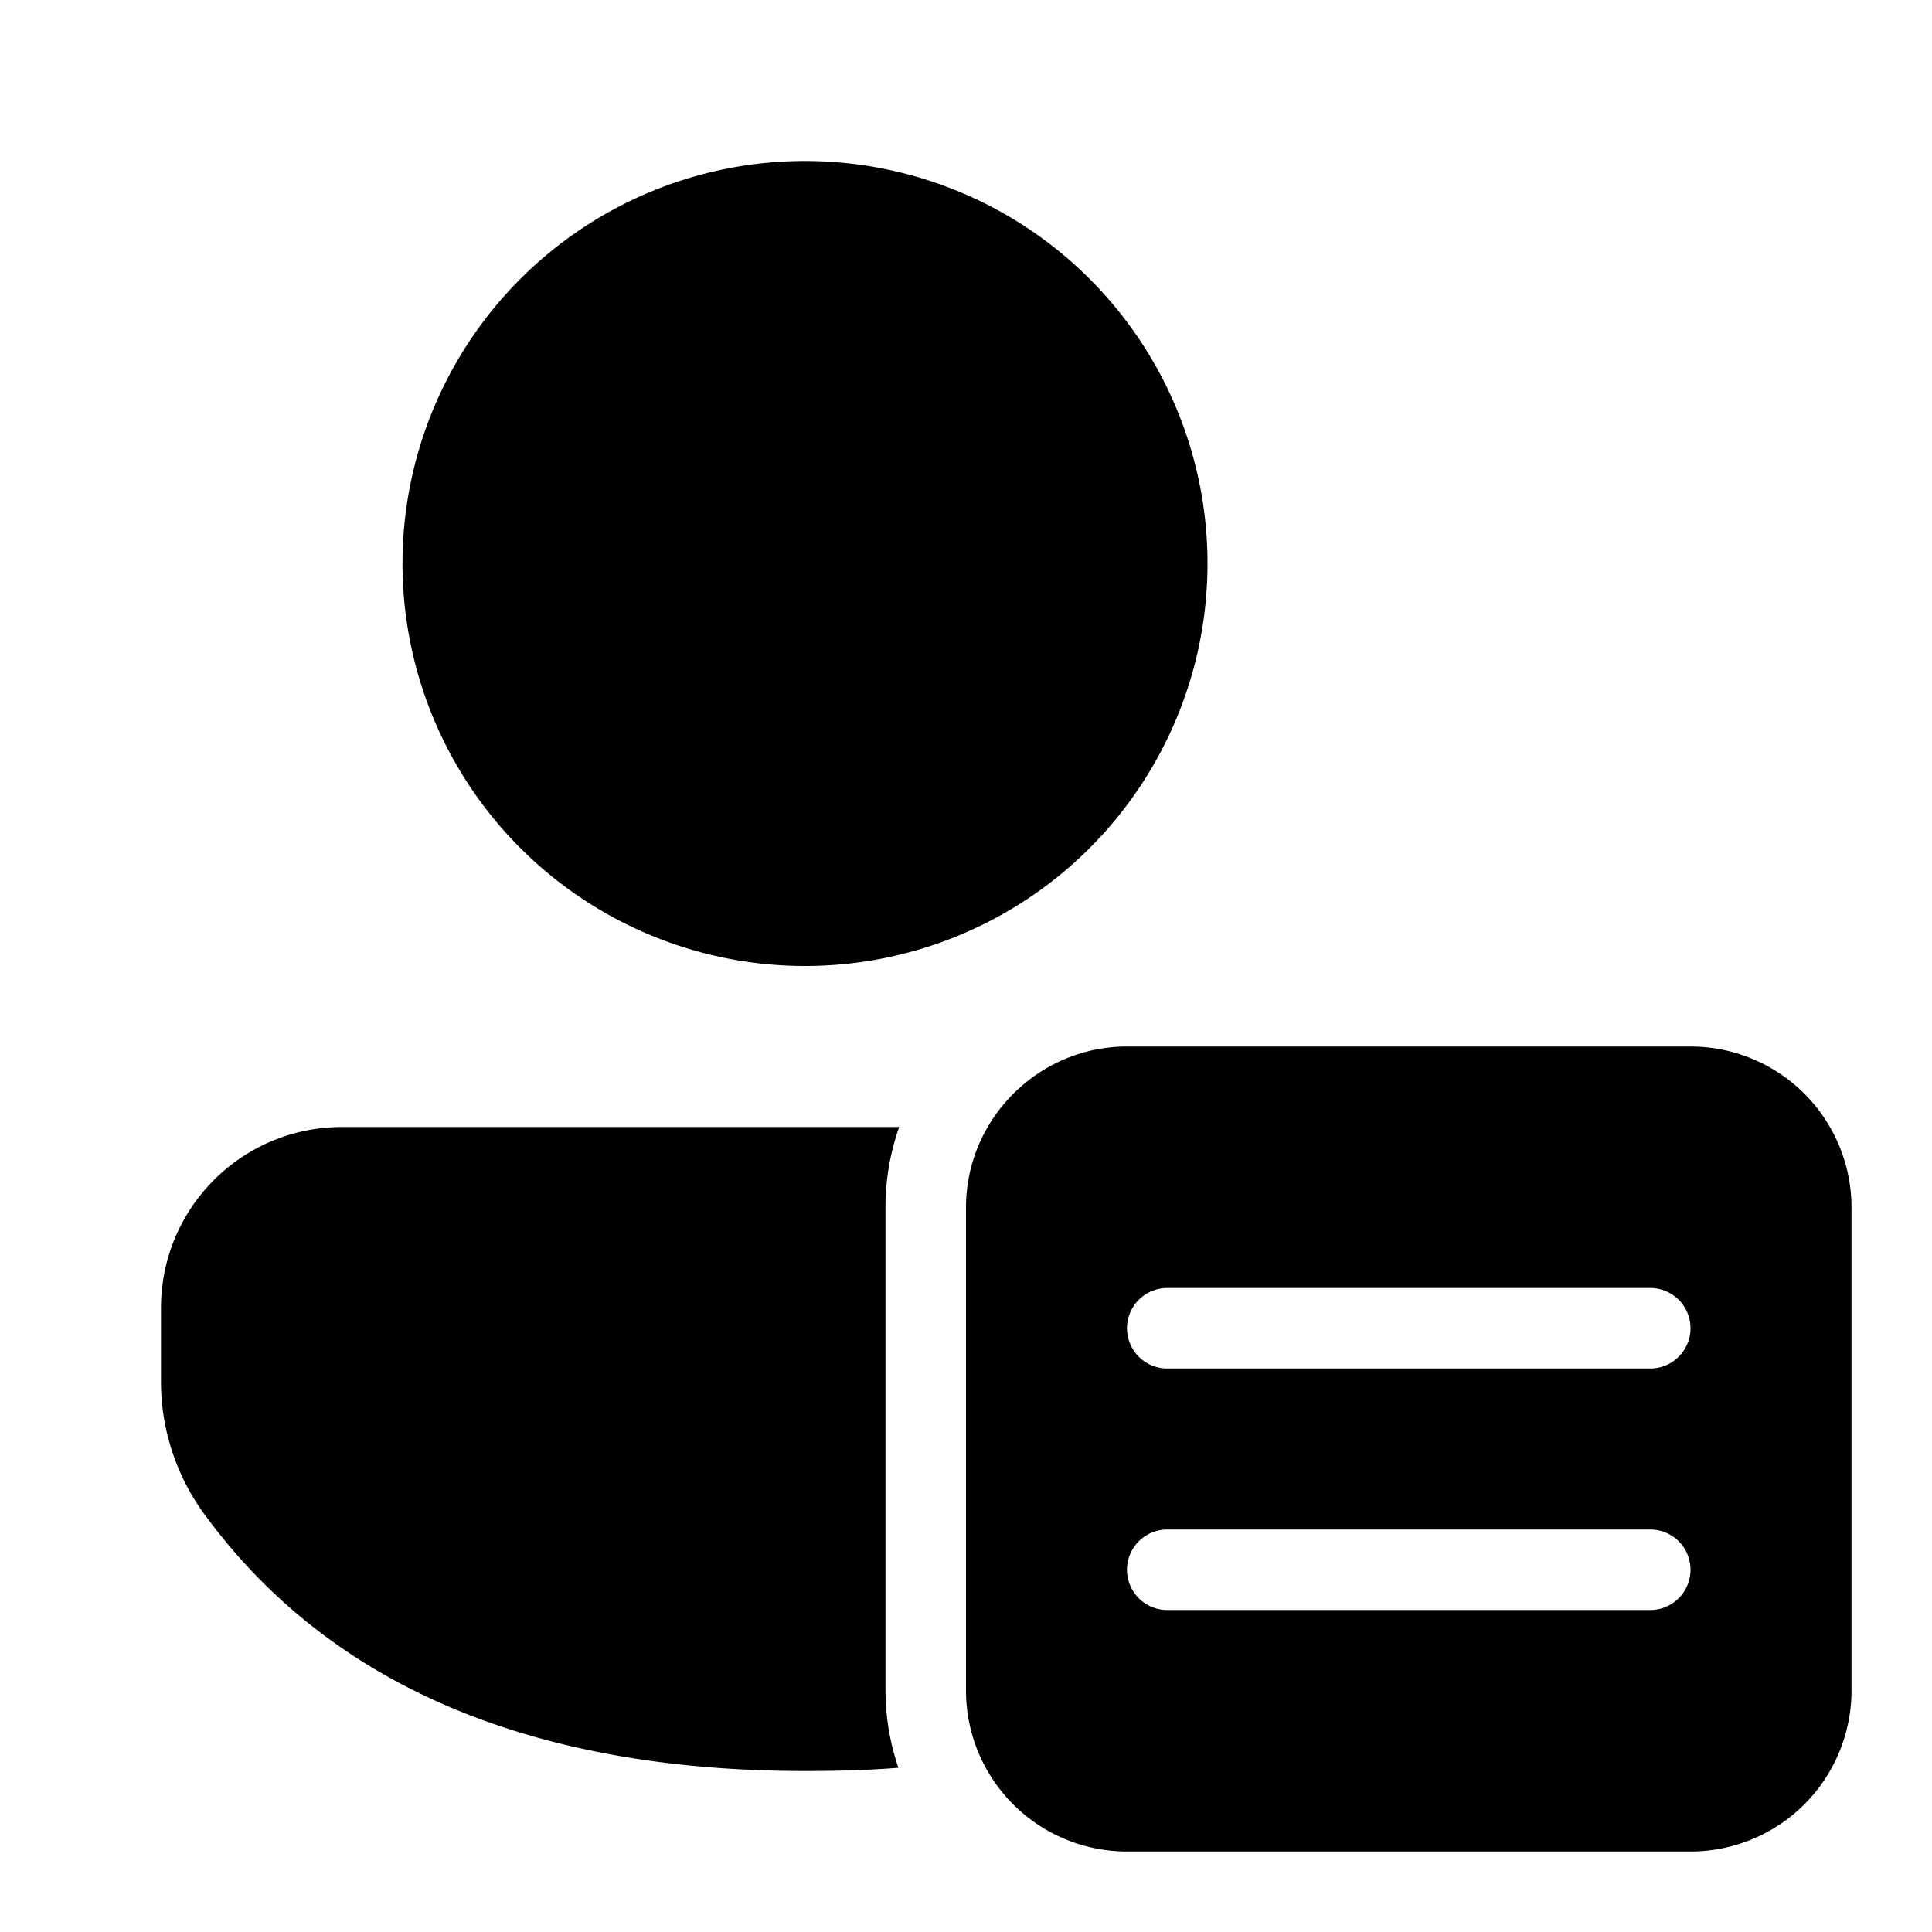
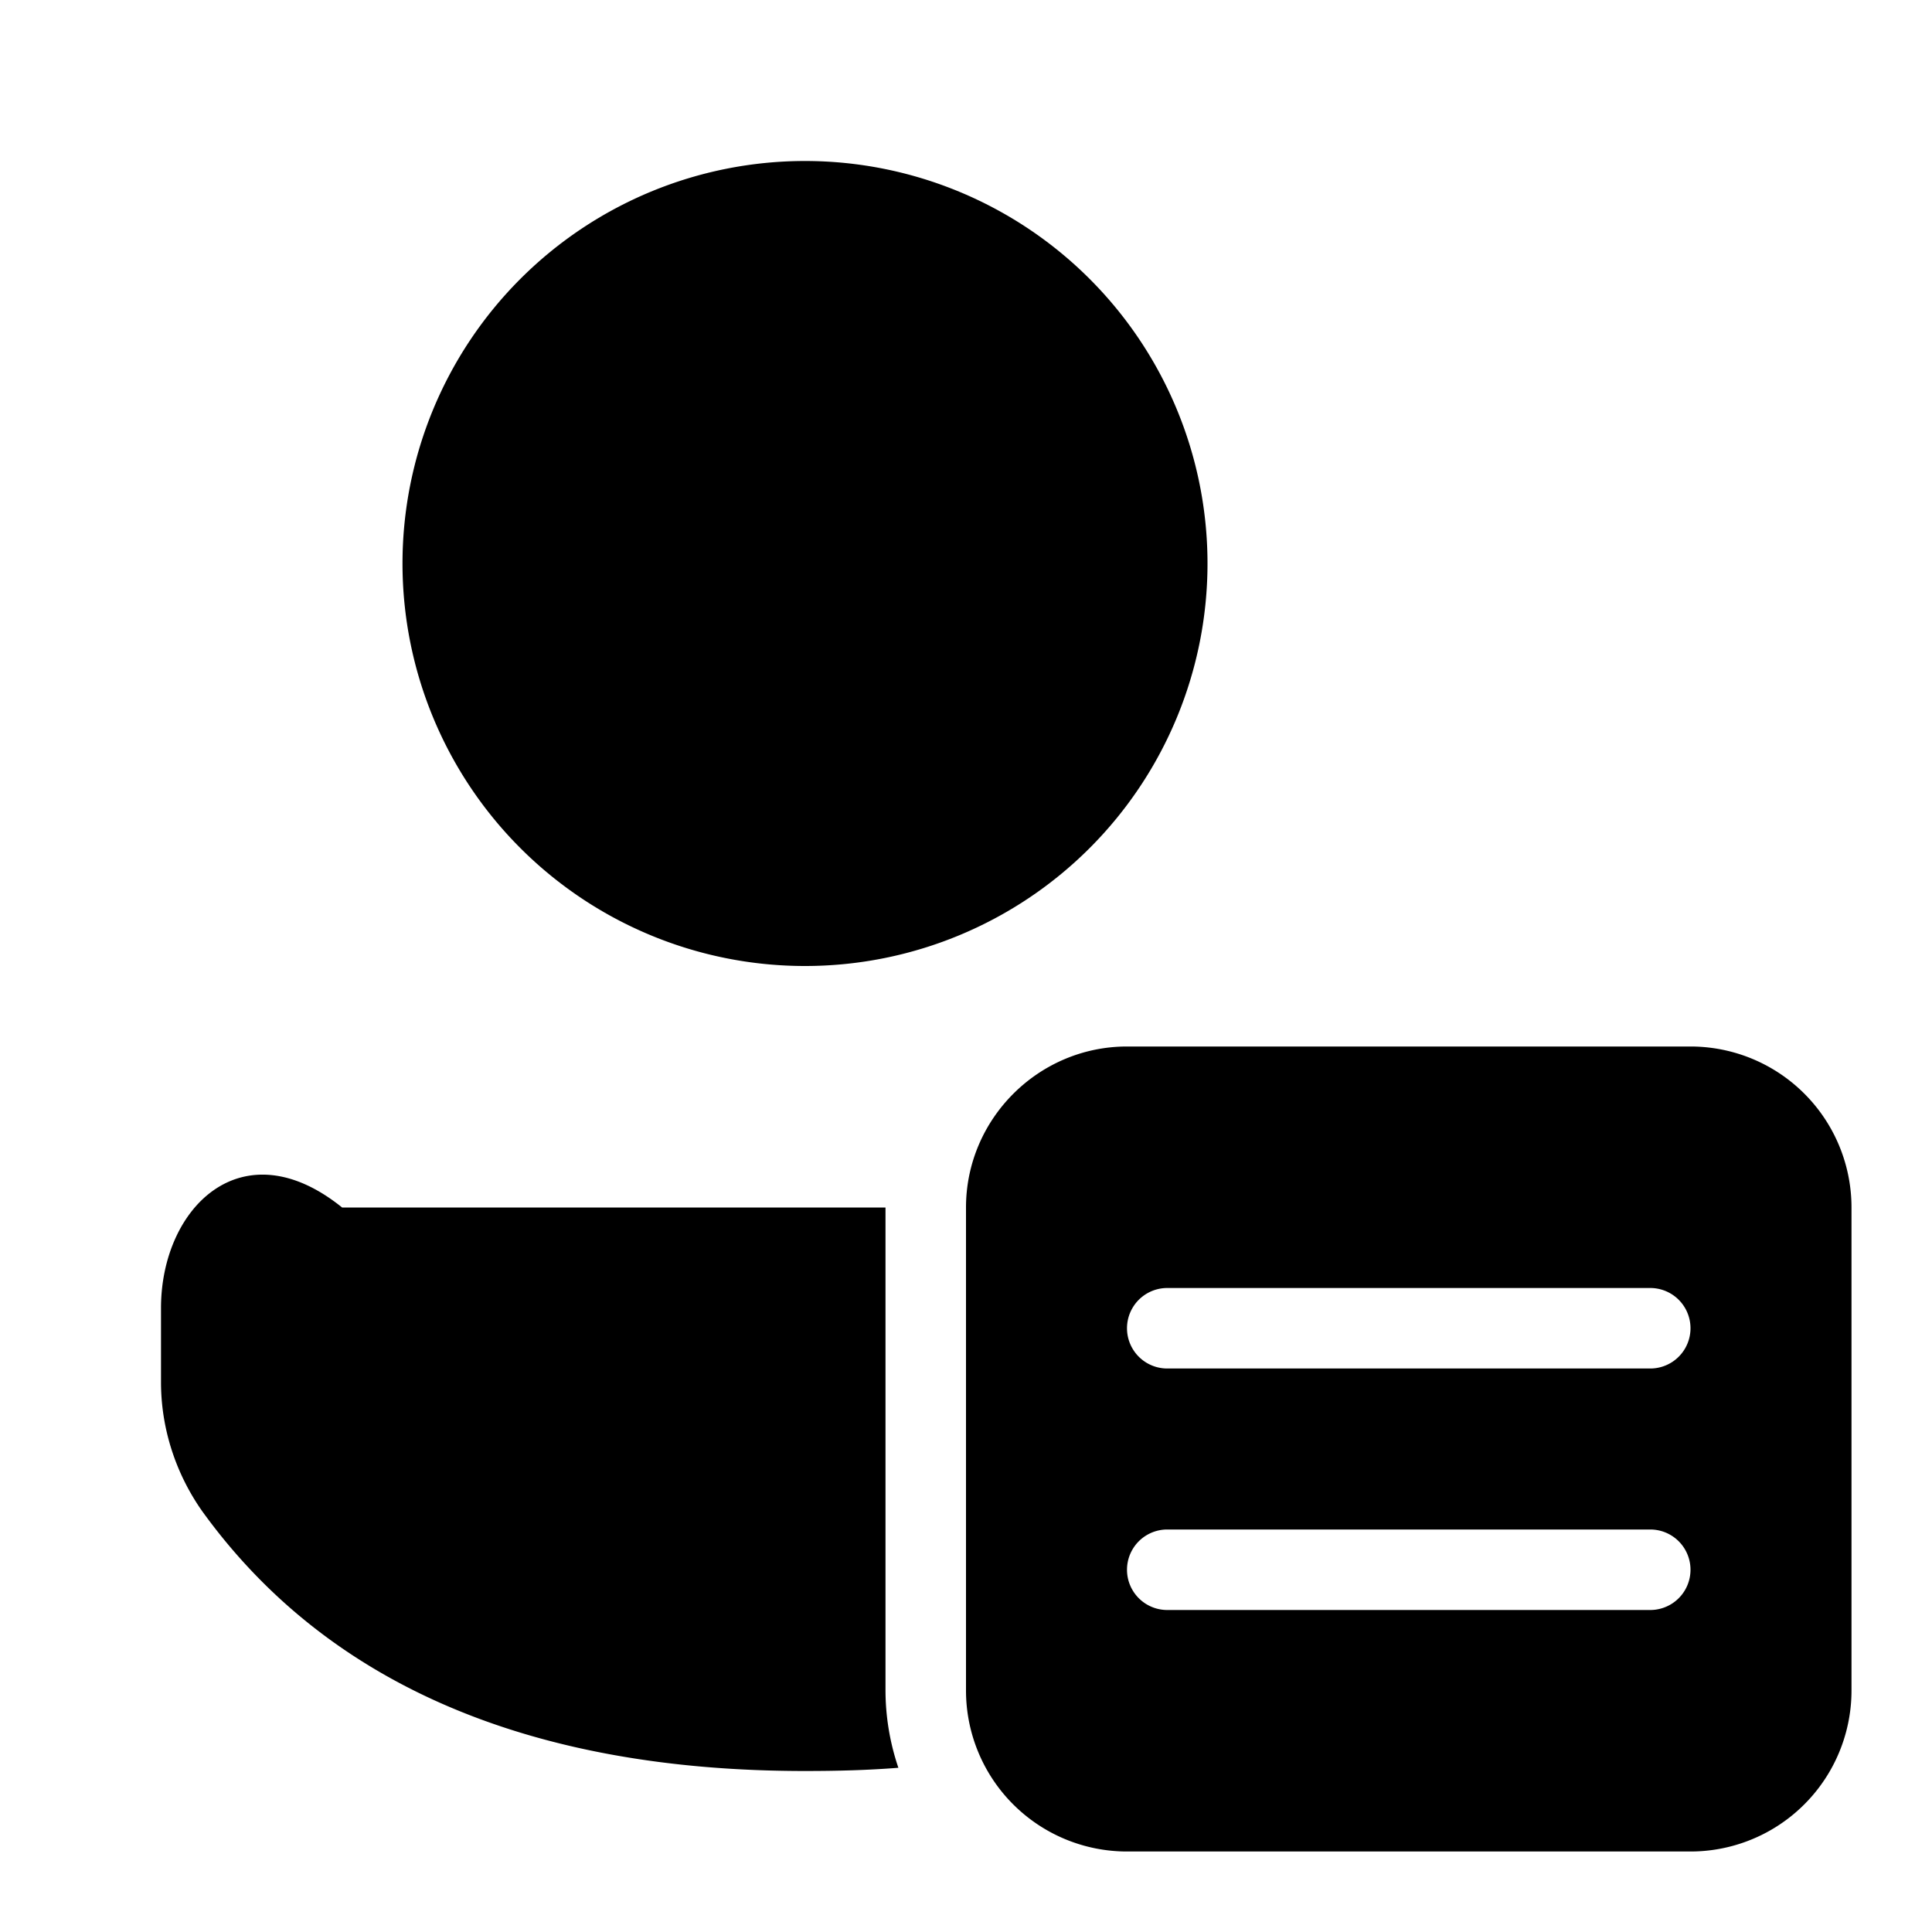
<svg fill="currentColor" viewBox="0 0 24 24">
-   <path d="M11 15a3 3 0 0 1 .17-1H4.25C3.01 14 2 15 2 16.25v.92c0 .57.18 1.13.51 1.6C4.06 20.92 6.58 22 10 22c.4 0 .78-.01 1.16-.04A3 3 0 0 1 11 21v-6ZM10 2a5 5 0 1 1 0 10 5 5 0 0 1 0-10Zm2 13c0-1.1.9-2 2-2h7a2 2 0 0 1 2 2v6a2 2 0 0 1-2 2h-7a2 2 0 0 1-2-2v-6Zm2.5 1a.5.5 0 1 0 0 1h6a.5.5 0 1 0 0-1h-6Zm0 3a.5.5 0 1 0 0 1h6a.5.5 0 1 0 0-1h-6Z" />
+   <path d="M11 15H4.25C3.01 14 2 15 2 16.25v.92c0 .57.18 1.13.51 1.6C4.06 20.92 6.58 22 10 22c.4 0 .78-.01 1.16-.04A3 3 0 0 1 11 21v-6ZM10 2a5 5 0 1 1 0 10 5 5 0 0 1 0-10Zm2 13c0-1.1.9-2 2-2h7a2 2 0 0 1 2 2v6a2 2 0 0 1-2 2h-7a2 2 0 0 1-2-2v-6Zm2.5 1a.5.5 0 1 0 0 1h6a.5.5 0 1 0 0-1h-6Zm0 3a.5.5 0 1 0 0 1h6a.5.5 0 1 0 0-1h-6Z" />
</svg>